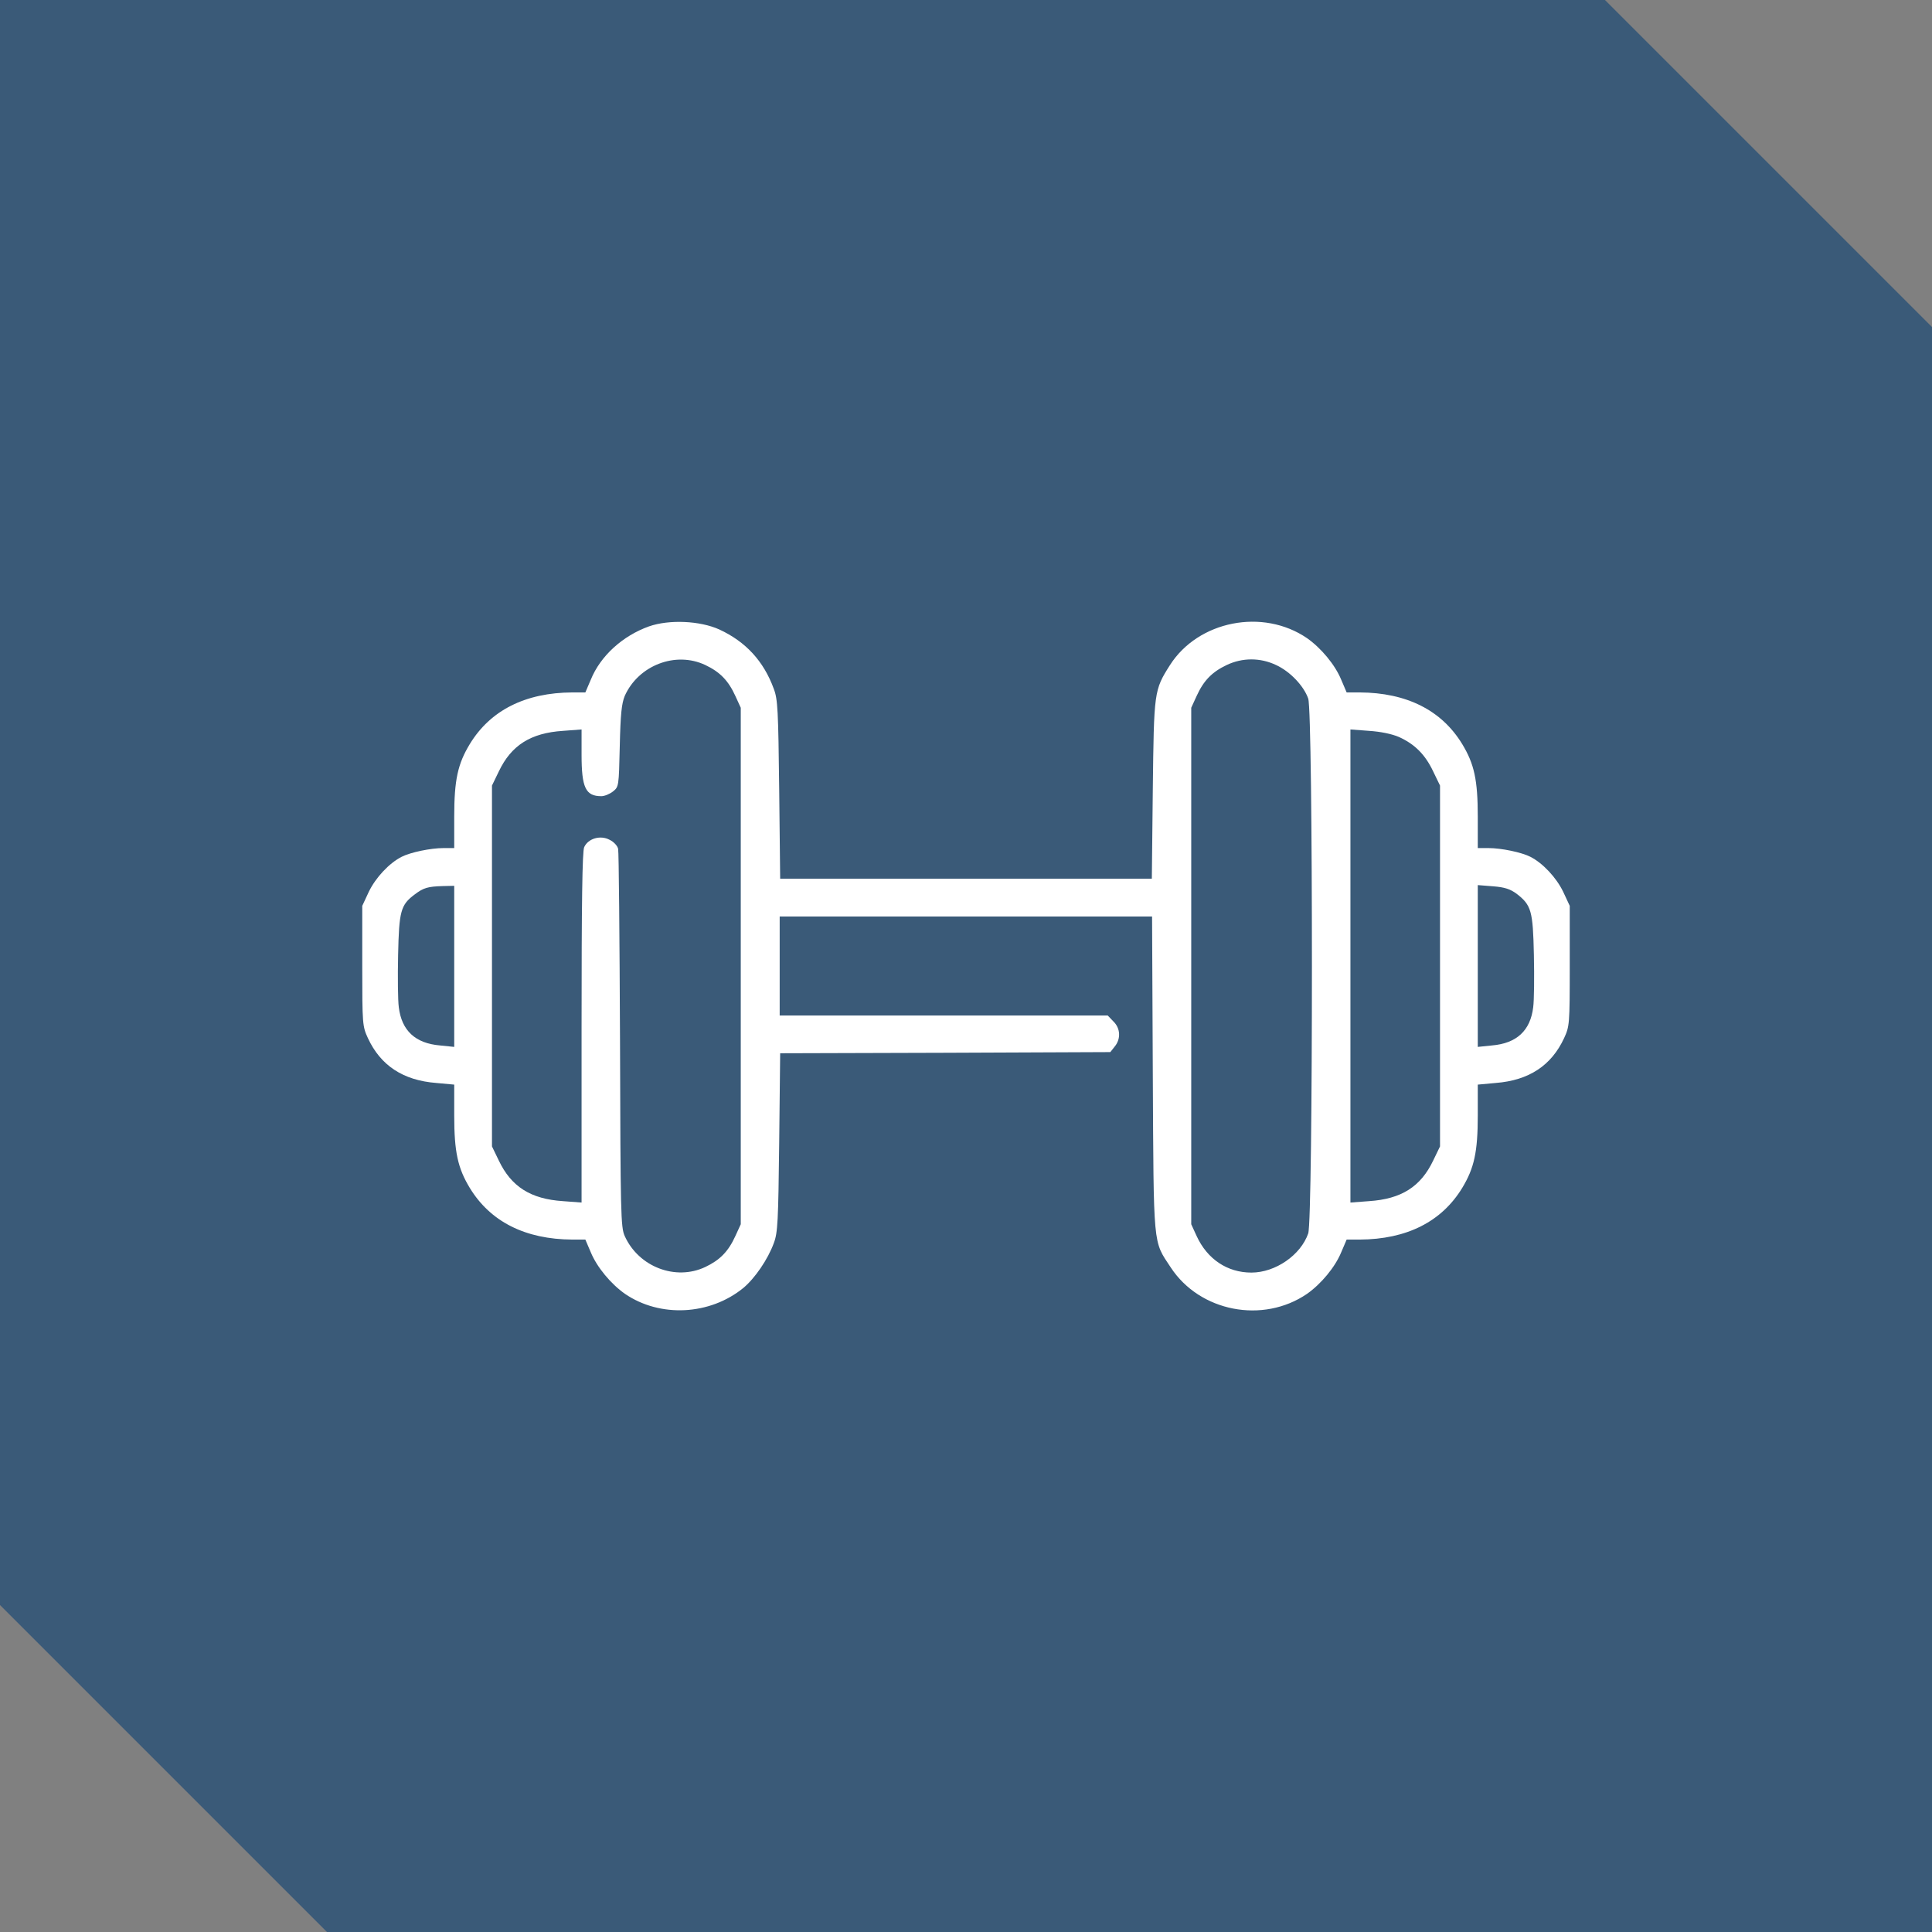
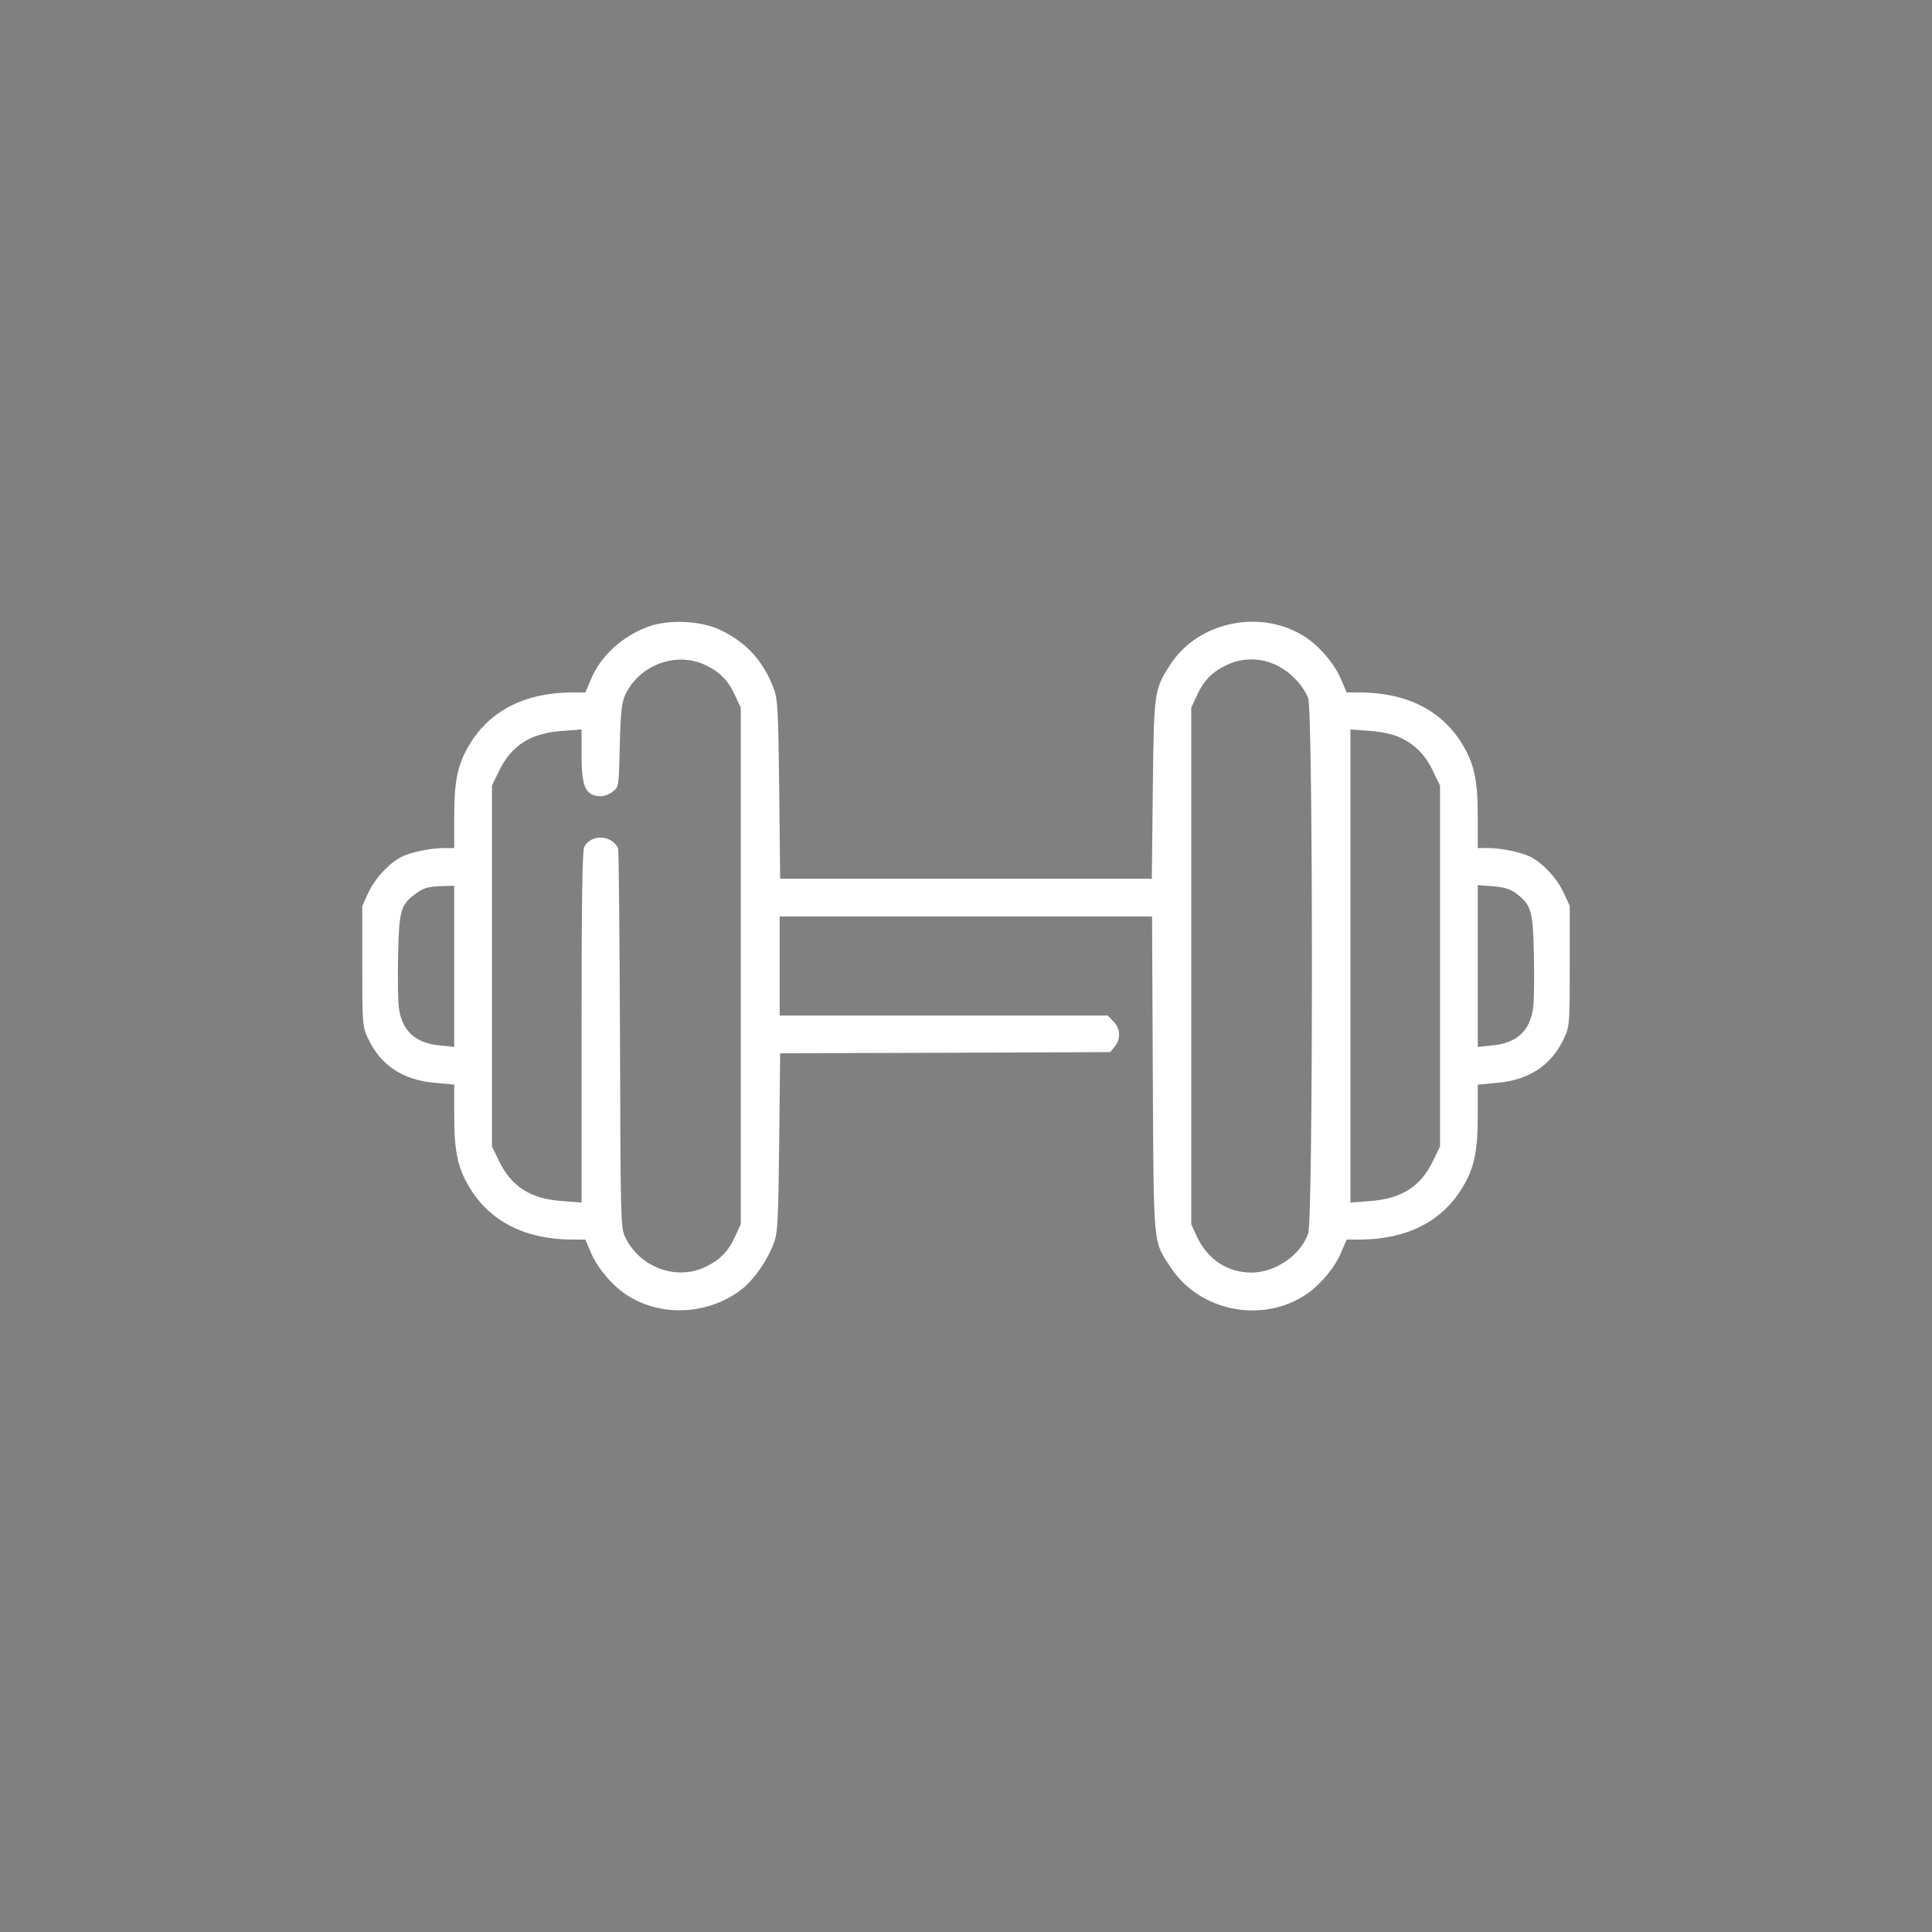
<svg xmlns="http://www.w3.org/2000/svg" fill="none" viewBox="0 0 48 48" height="48" width="48">
  <rect x="0" y="0" width="48" height="48" fill="#808080" stroke="none" />
-   <path fill="#3A5A78" d="M48 8.125V48H8.124L0 39.876V0H39.875L48 8.125Z" />
  <path fill="white" d="M16.125 15.562C15.469 15.797 14.918 16.295 14.678 16.887L14.543 17.203H14.221C13.049 17.209 12.182 17.648 11.672 18.486C11.373 18.979 11.285 19.377 11.285 20.291V21.07H11.021C10.699 21.07 10.195 21.176 9.979 21.287C9.668 21.445 9.334 21.803 9.164 22.154L9 22.506V24C9 25.453 9.006 25.5 9.141 25.793C9.457 26.473 10.014 26.842 10.84 26.906L11.285 26.947V27.715C11.285 28.617 11.373 29.021 11.672 29.514C12.182 30.352 13.049 30.791 14.221 30.797H14.543L14.678 31.113C14.83 31.482 15.176 31.898 15.527 32.145C16.4 32.742 17.637 32.678 18.469 31.998C18.756 31.758 19.078 31.289 19.225 30.885C19.324 30.627 19.336 30.34 19.359 28.383L19.383 26.168L23.484 26.156L27.586 26.139L27.697 25.998C27.85 25.811 27.838 25.547 27.662 25.377L27.521 25.23H23.443H19.371V24V22.77H23.994H28.623L28.641 26.678C28.664 31.043 28.641 30.814 29.086 31.488C29.807 32.59 31.377 32.895 32.473 32.145C32.824 31.898 33.17 31.482 33.322 31.113L33.457 30.797H33.779C34.951 30.791 35.818 30.352 36.328 29.514C36.627 29.021 36.715 28.617 36.715 27.715V26.947L37.16 26.906C37.986 26.842 38.543 26.473 38.859 25.793C38.994 25.5 39 25.453 39 24V22.506L38.836 22.154C38.666 21.803 38.332 21.445 38.022 21.287C37.805 21.176 37.301 21.07 36.978 21.07H36.715V20.291C36.715 19.377 36.627 18.979 36.328 18.486C35.818 17.648 34.951 17.209 33.779 17.203H33.457L33.322 16.887C33.17 16.517 32.824 16.102 32.473 15.855C31.377 15.105 29.771 15.422 29.068 16.523C28.67 17.15 28.67 17.18 28.641 19.617L28.617 21.832H24H19.383L19.359 19.617C19.336 17.654 19.324 17.373 19.225 17.115C18.973 16.424 18.527 15.943 17.871 15.639C17.391 15.422 16.629 15.387 16.125 15.562ZM17.525 16.523C17.883 16.693 18.094 16.904 18.27 17.291L18.404 17.584V24V30.416L18.27 30.709C18.094 31.096 17.883 31.307 17.525 31.477C16.787 31.828 15.867 31.477 15.521 30.709C15.422 30.492 15.416 30.158 15.404 25.846C15.393 23.297 15.375 21.158 15.357 21.088C15.34 21.012 15.246 20.912 15.146 20.865C14.918 20.742 14.613 20.83 14.514 21.047C14.467 21.152 14.449 22.395 14.449 25.535V29.877L13.986 29.842C13.184 29.789 12.703 29.484 12.393 28.834L12.223 28.482V24V19.517L12.393 19.166C12.703 18.516 13.184 18.211 13.986 18.158L14.449 18.123V18.75C14.449 19.57 14.549 19.781 14.941 19.781C15.018 19.781 15.146 19.729 15.229 19.664C15.375 19.547 15.375 19.535 15.398 18.539C15.416 17.736 15.445 17.479 15.521 17.291C15.861 16.529 16.787 16.172 17.525 16.523ZM31.705 16.523C32.051 16.682 32.391 17.039 32.502 17.355C32.625 17.695 32.625 30.305 32.502 30.645C32.315 31.183 31.688 31.617 31.09 31.617C30.492 31.617 29.994 31.283 29.73 30.709L29.596 30.416V24V17.584L29.73 17.291C29.906 16.904 30.117 16.693 30.475 16.523C30.867 16.336 31.312 16.336 31.705 16.523ZM34.758 18.311C35.145 18.486 35.408 18.744 35.607 19.166L35.777 19.517V24V28.482L35.607 28.834C35.297 29.484 34.816 29.789 34.014 29.842L33.551 29.877V24V18.123L34.014 18.158C34.295 18.176 34.582 18.234 34.758 18.311ZM11.285 24.006V26.01L10.934 25.974C10.318 25.922 9.979 25.605 9.908 25.025C9.885 24.855 9.879 24.27 9.891 23.724C9.914 22.635 9.955 22.482 10.301 22.224C10.523 22.055 10.629 22.025 11.01 22.014L11.285 22.008V24.006ZM37.682 22.207C38.045 22.488 38.086 22.629 38.109 23.724C38.121 24.27 38.115 24.855 38.092 25.025C38.022 25.605 37.682 25.922 37.066 25.974L36.715 26.01V24V21.99L37.096 22.02C37.389 22.043 37.523 22.09 37.682 22.207Z" />
</svg>